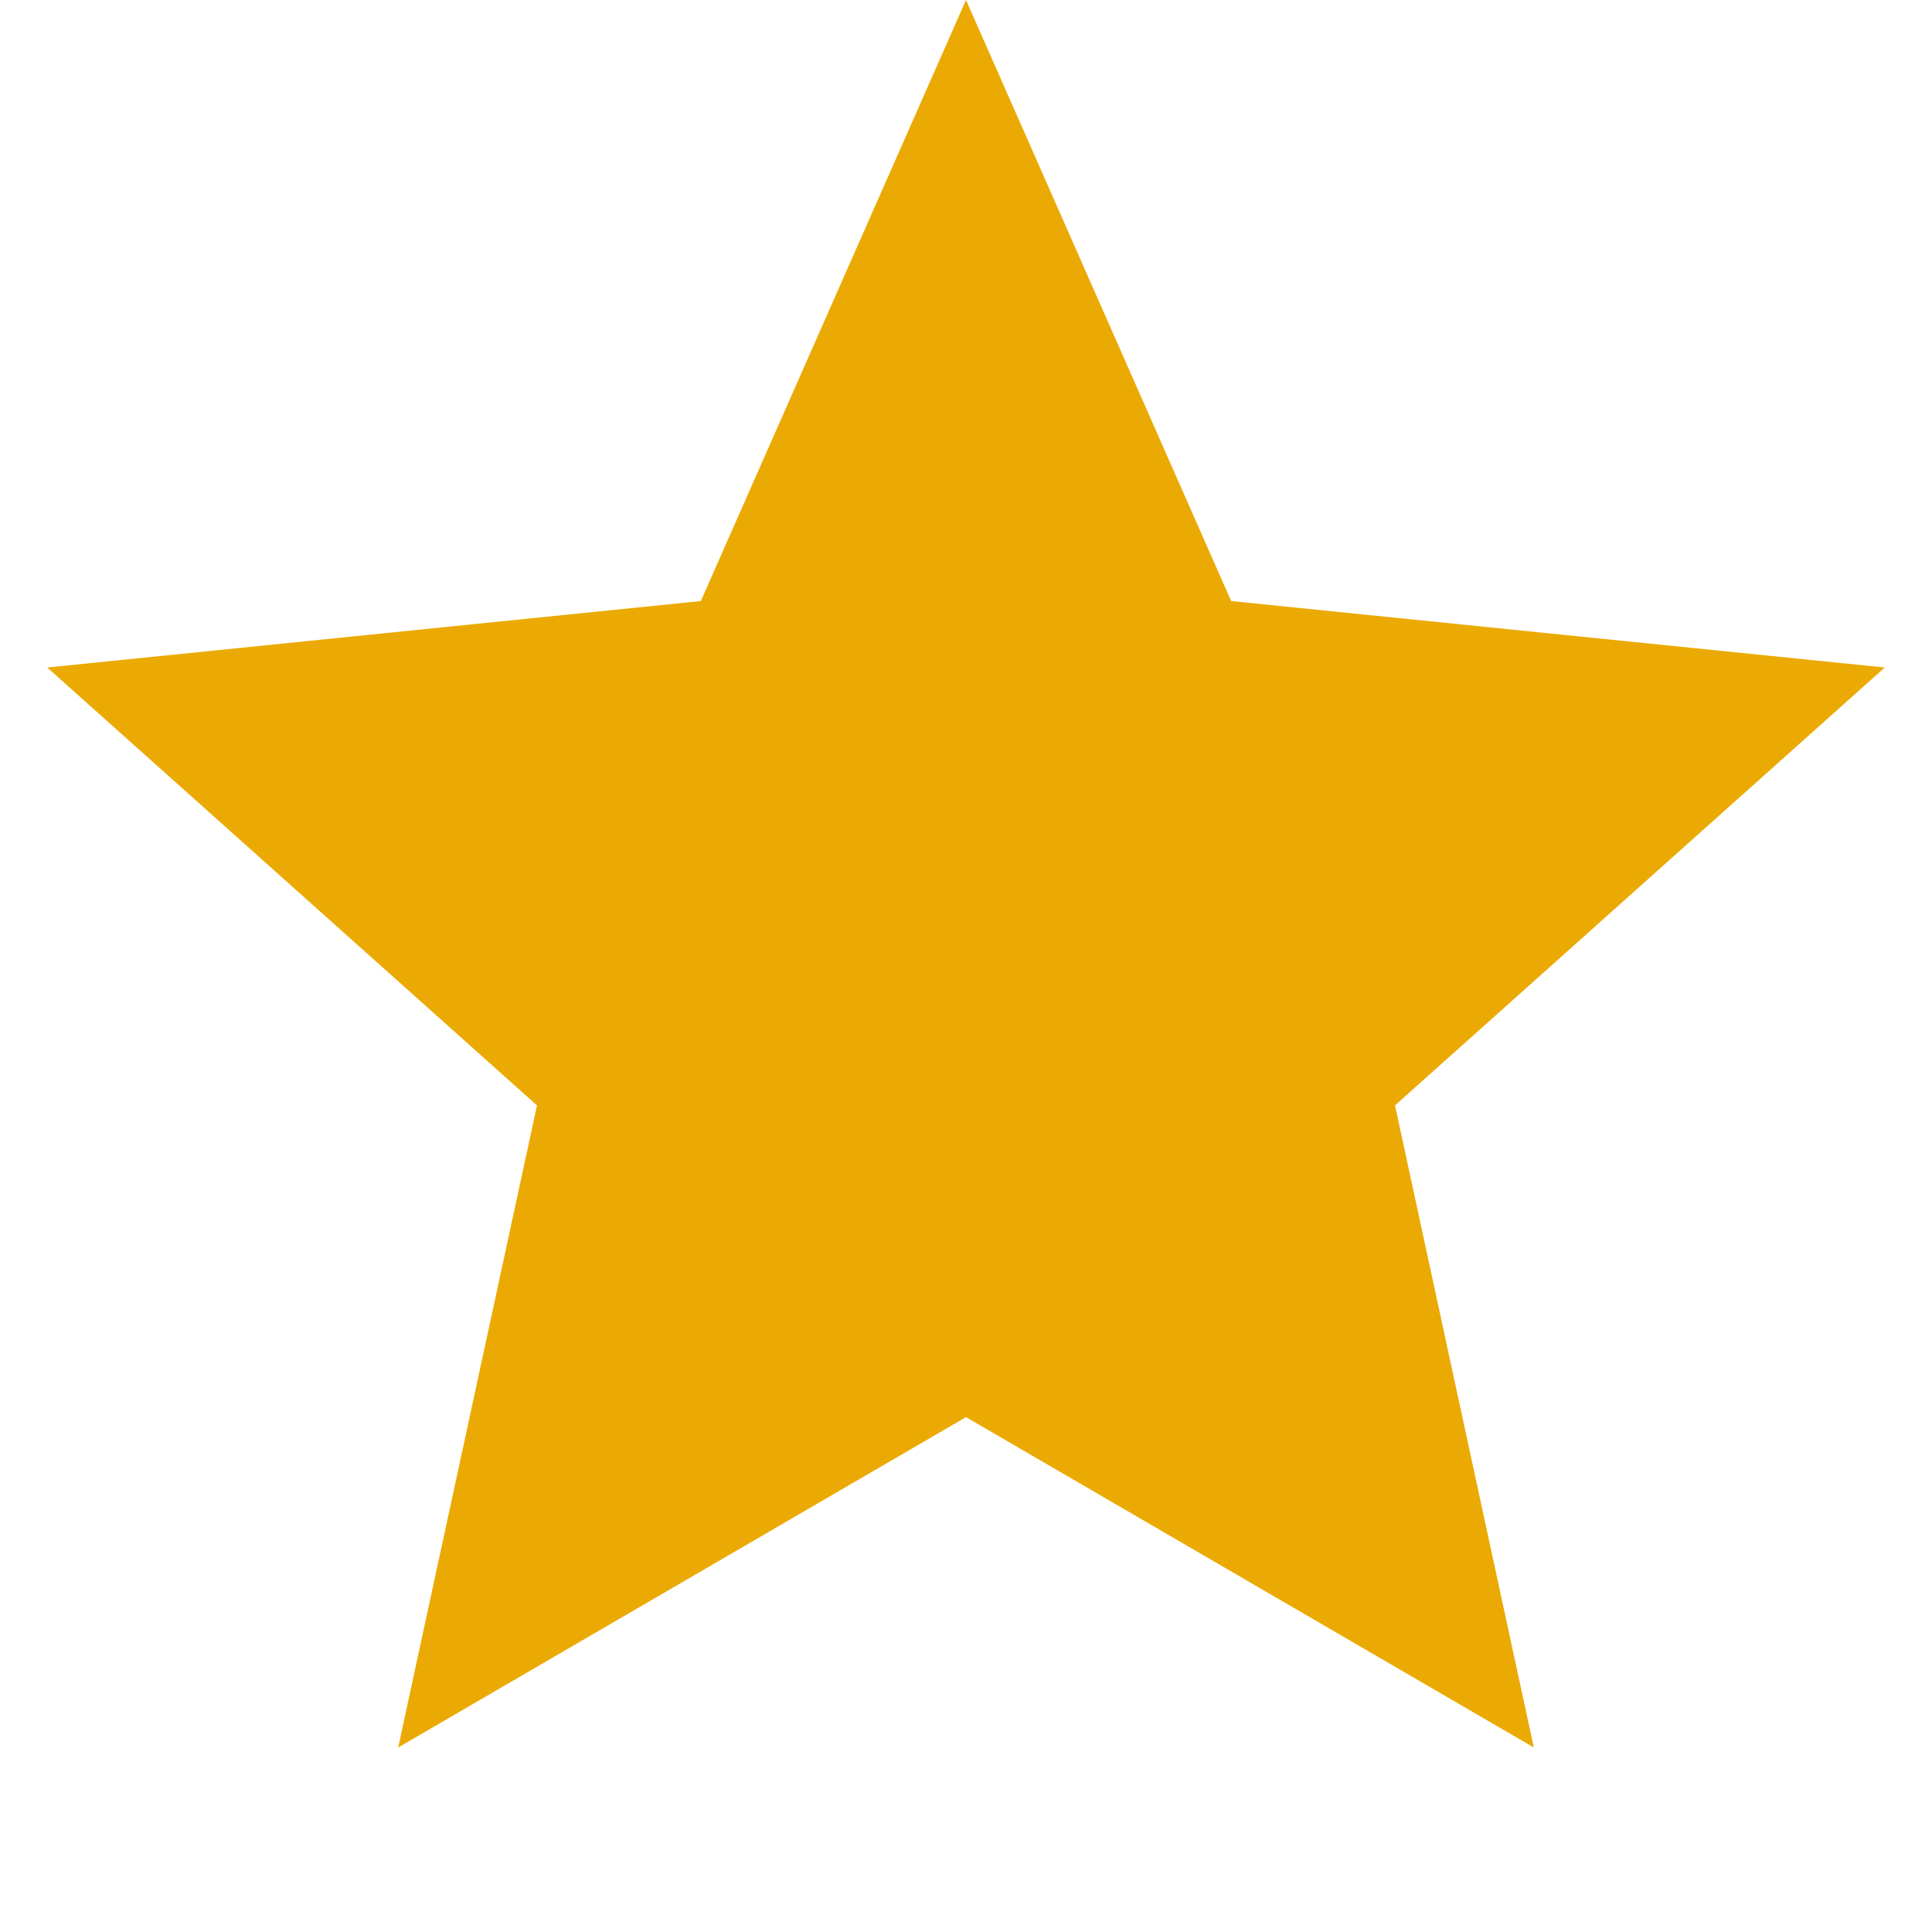
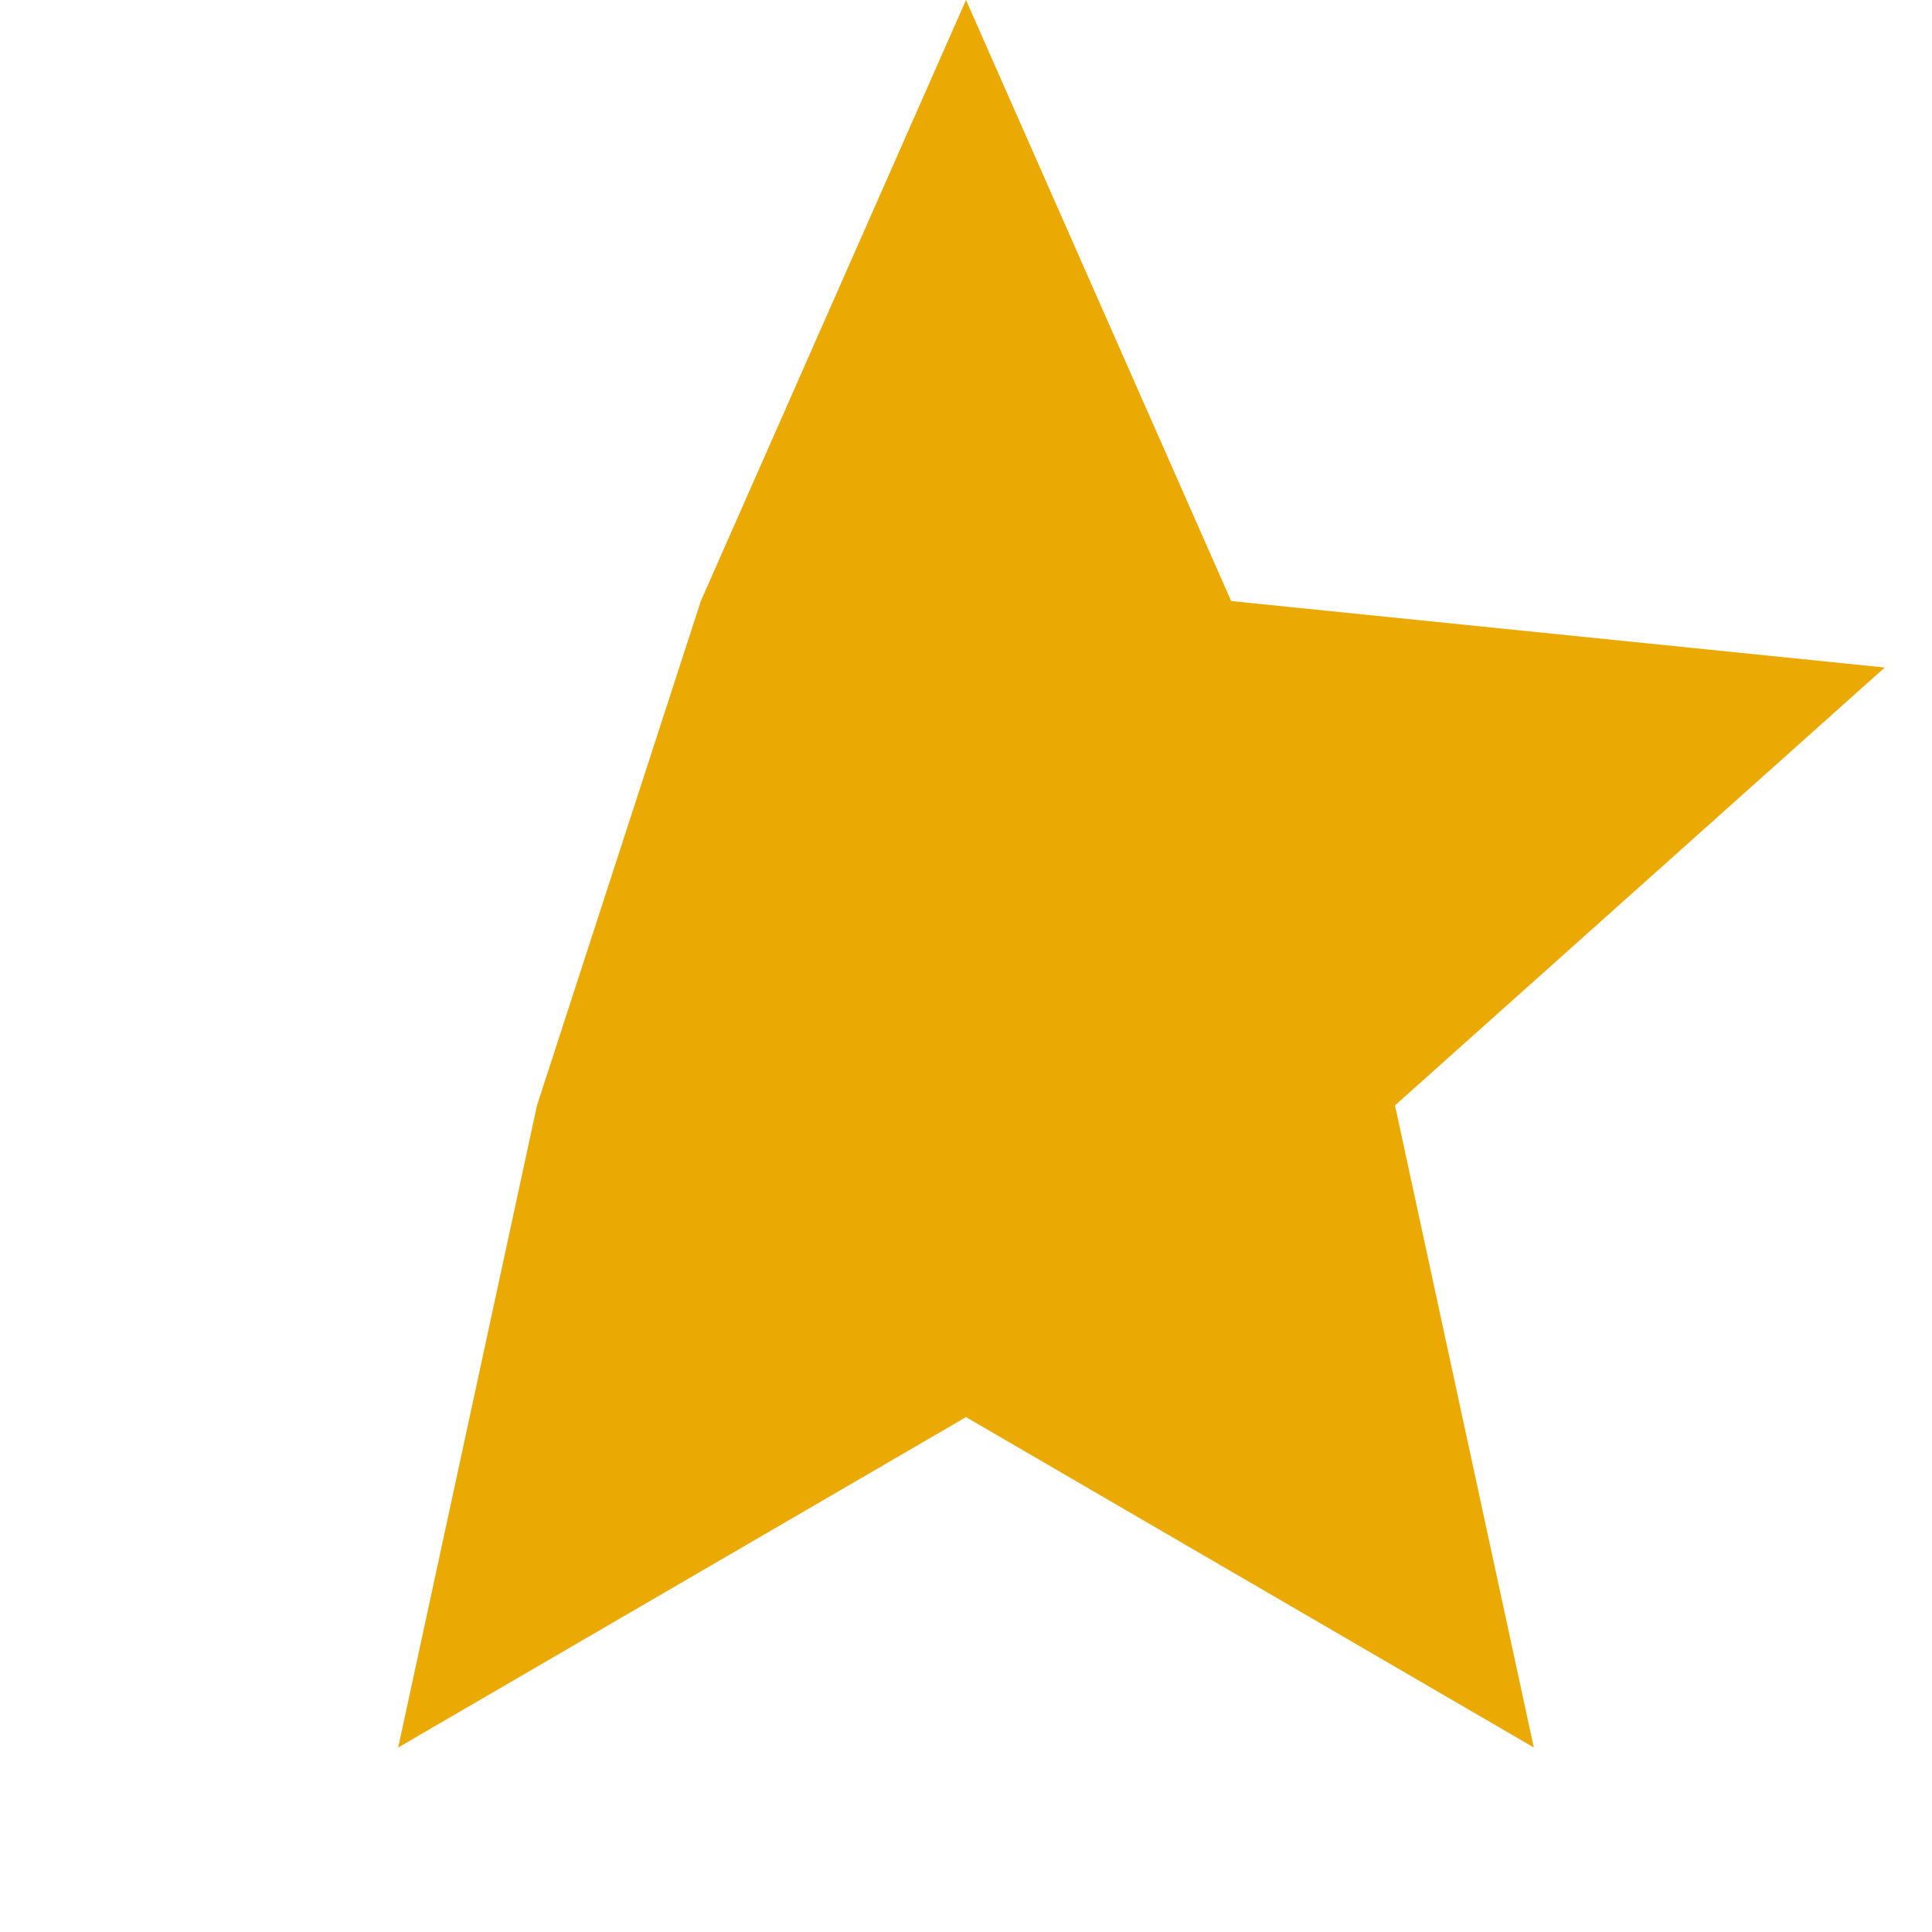
<svg xmlns="http://www.w3.org/2000/svg" width="20" height="20" viewBox="0 0 20 20" fill="none">
-   <path d="M10 0L12.745 6.222L19.511 6.91L14.441 11.443L15.878 18.09L10 14.67L4.122 18.09L5.559 11.443L0.489 6.91L7.255 6.222L10 0Z" fill="#EBAA03" />
+   <path d="M10 0L12.745 6.222L19.511 6.91L14.441 11.443L15.878 18.09L10 14.67L4.122 18.09L5.559 11.443L7.255 6.222L10 0Z" fill="#EBAA03" />
</svg>